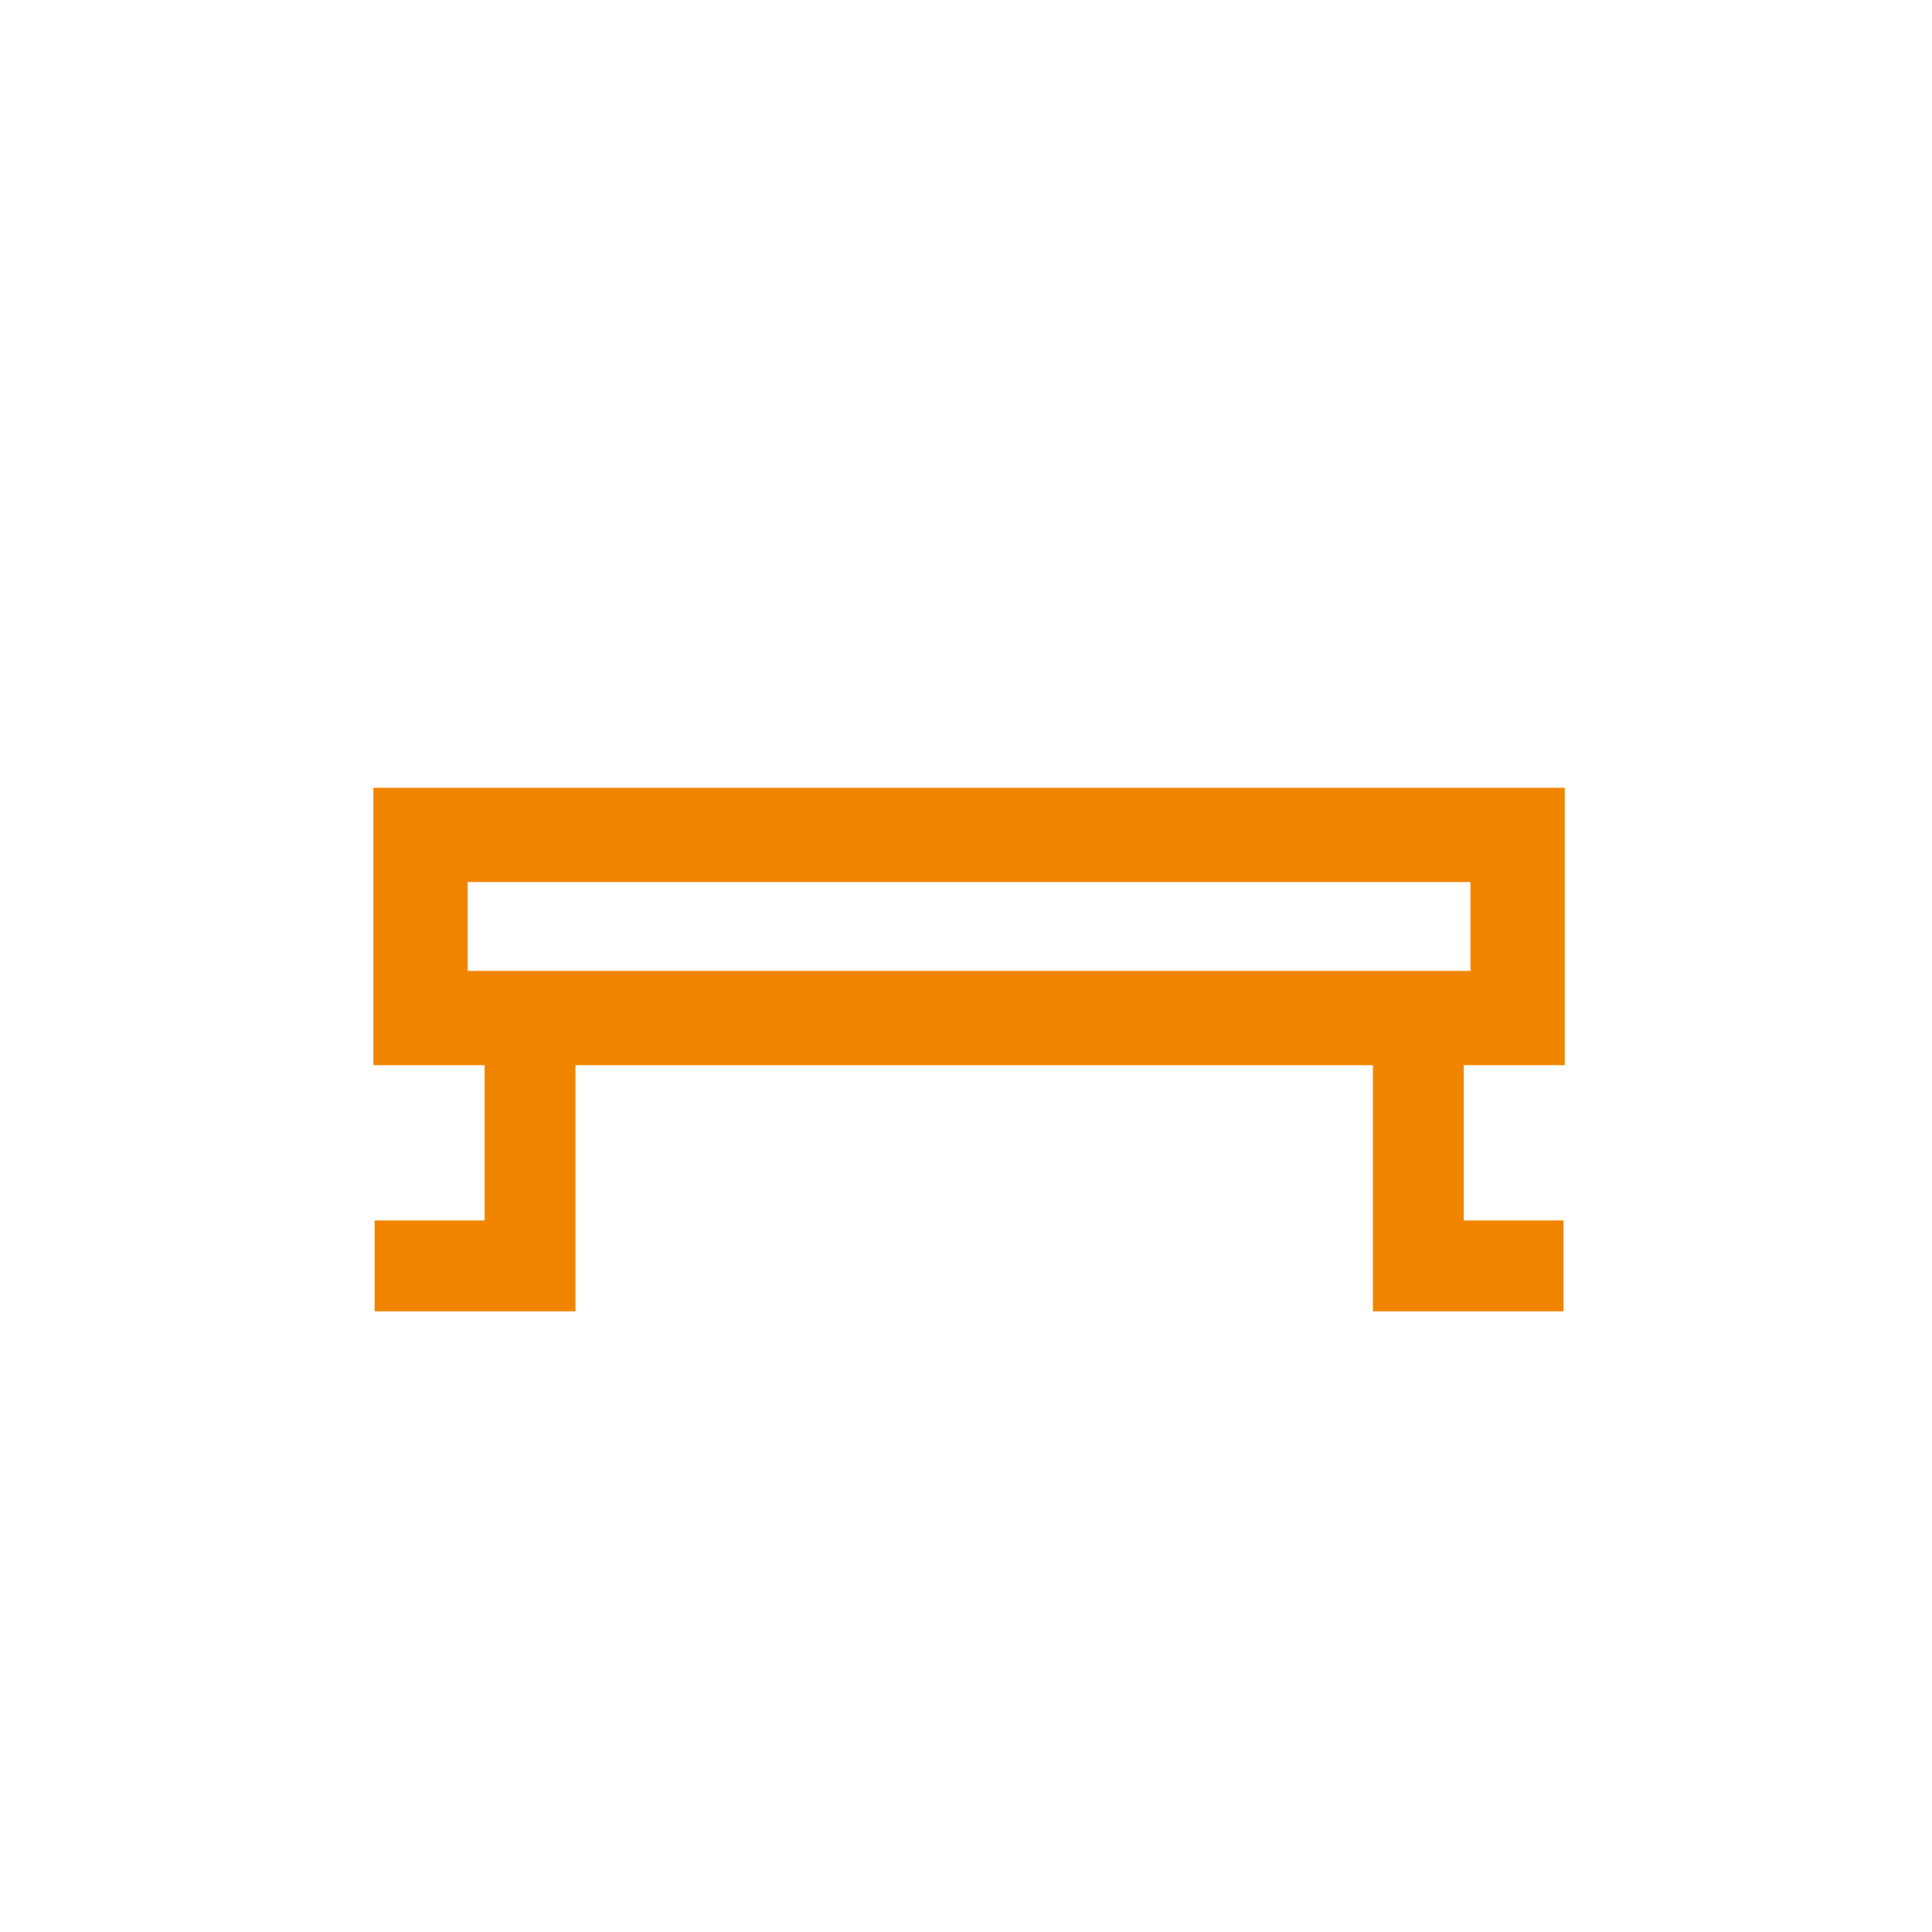
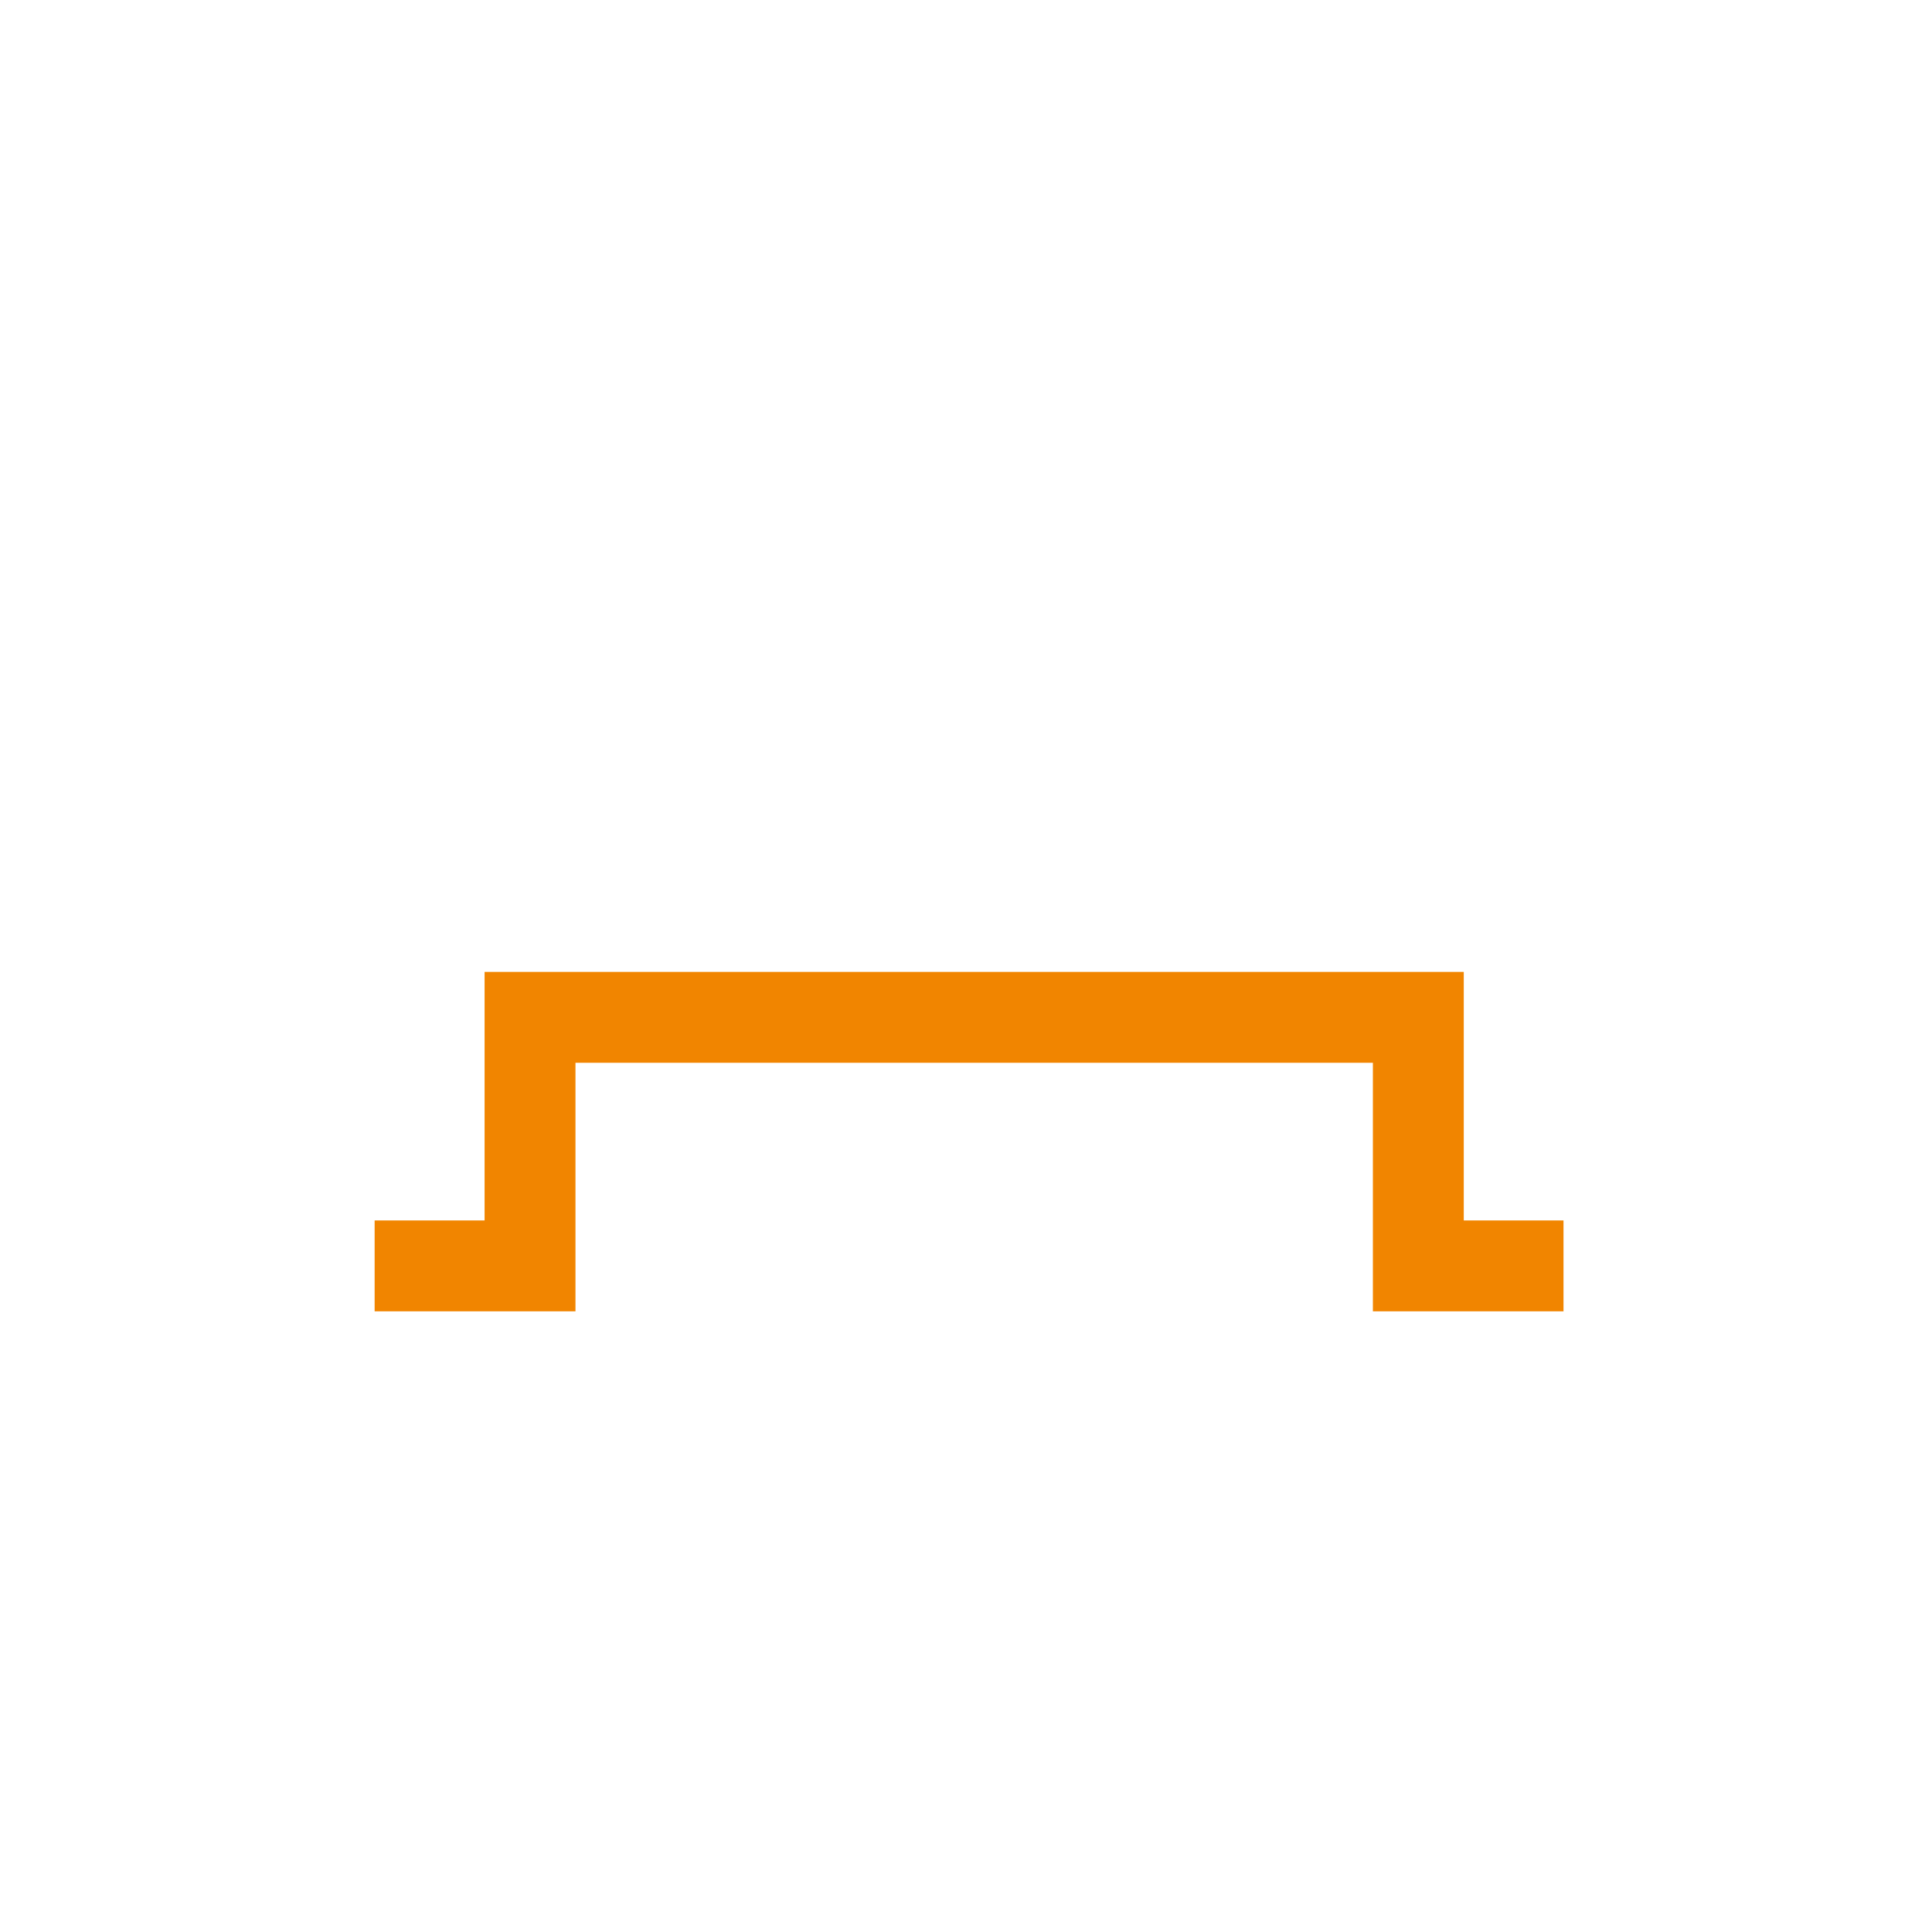
<svg xmlns="http://www.w3.org/2000/svg" id="Layer_1" viewBox="0 0 85.04 85.04">
  <defs>
    <style>.cls-1{stroke-width:4.15px;}.cls-1,.cls-2{fill:none;stroke:#f18500;stroke-miterlimit:10;}.cls-2{stroke-width:4px;}</style>
  </defs>
  <polyline class="cls-2" points="68.82 55.72 62.43 55.72 62.43 44.78 23.33 44.78 23.33 55.72 16.49 55.72" />
-   <rect class="cls-1" x="18.51" y="36.75" width="48.29" height="8.06" />
</svg>